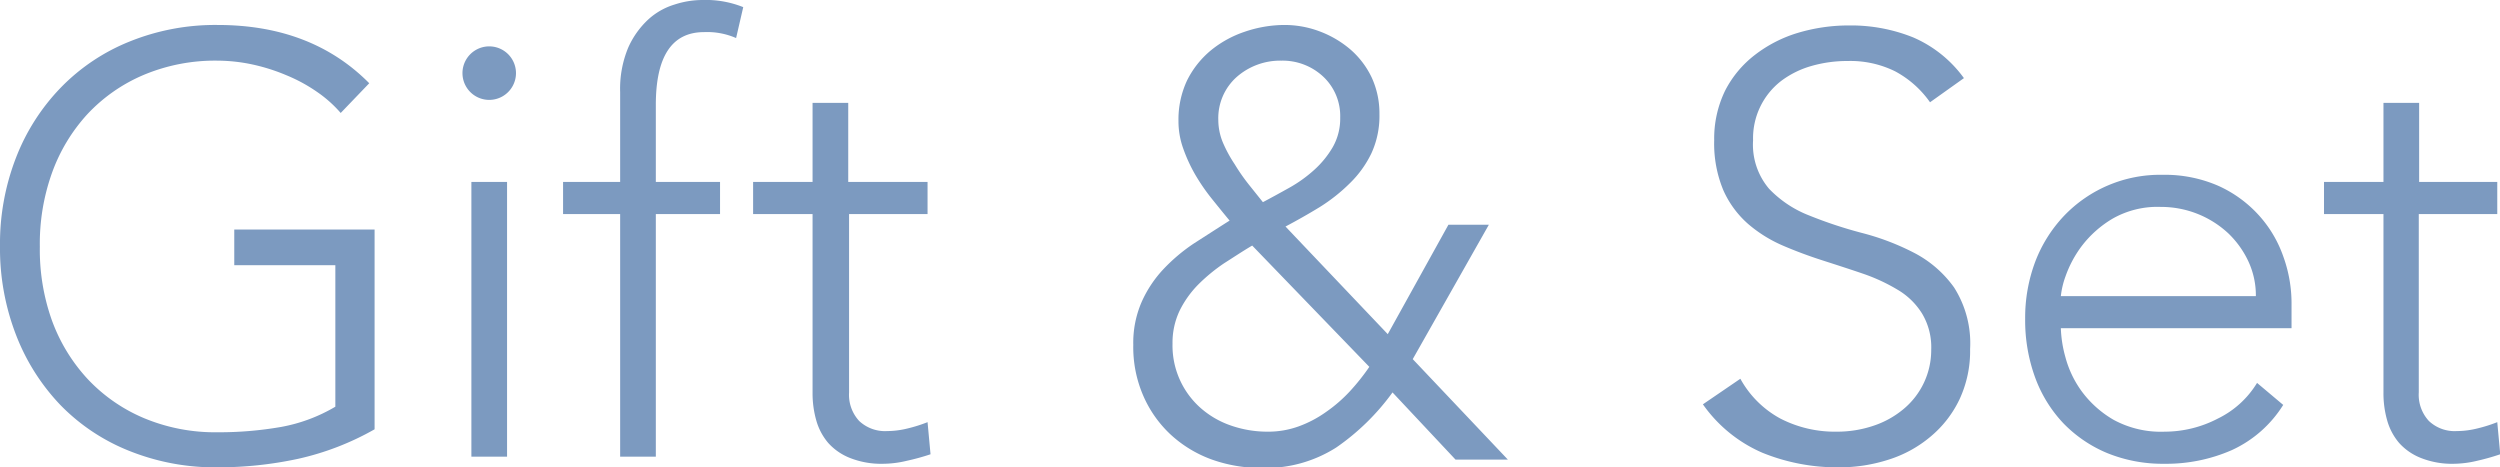
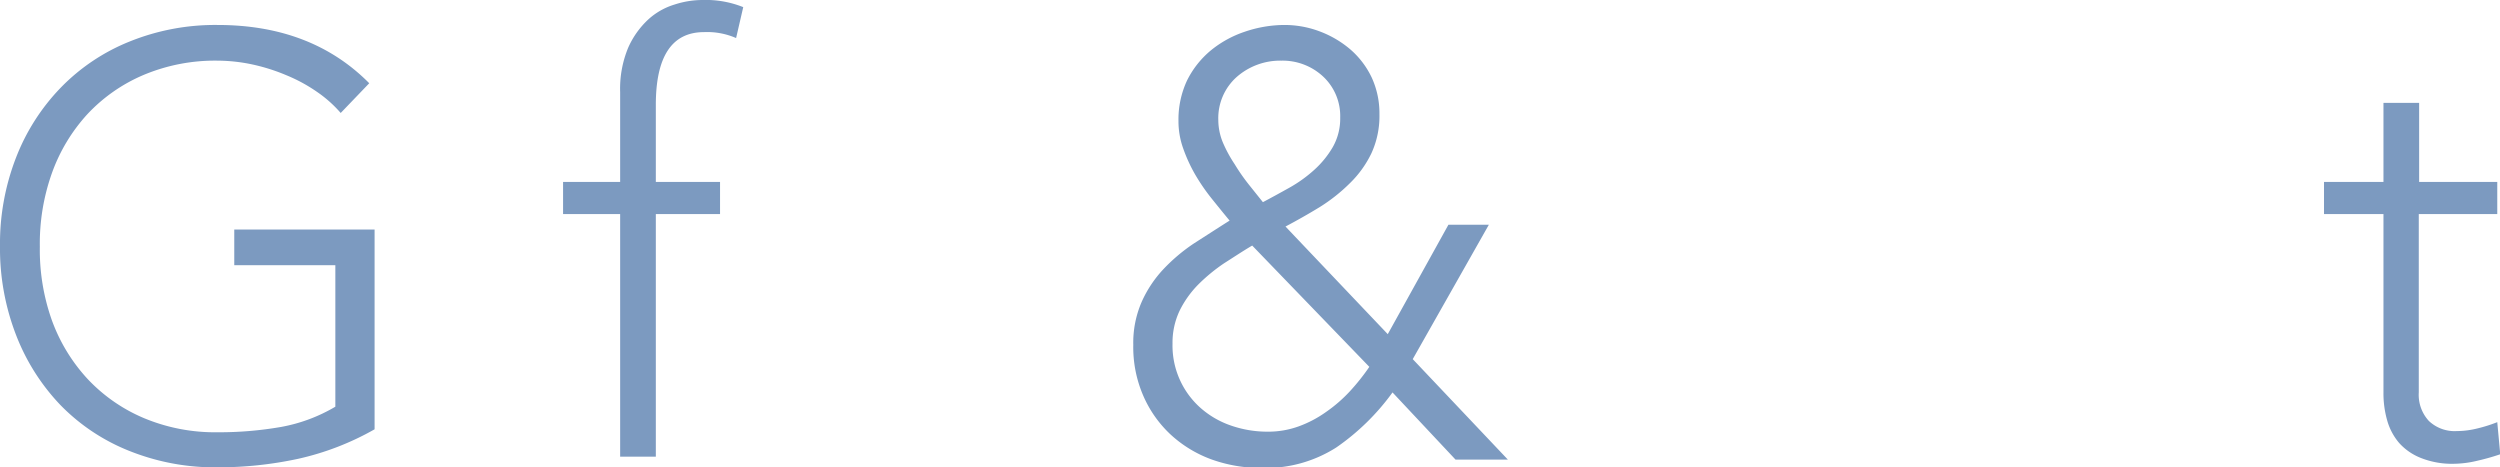
<svg xmlns="http://www.w3.org/2000/svg" width="210.23" height="39.3" viewBox="0 0 210.23 39.3">
  <defs>
    <style>.cls-1{fill:#7c9ac0;}</style>
  </defs>
  <g id="レイヤー_2" data-name="レイヤー 2">
    <g id="レイヤー_1-2" data-name="レイヤー 1">
      <path class="cls-1" d="M31.5,36.1a23.18,23.18,0,0,1-6.42,2.48,32,32,0,0,1-6.78.72,19.38,19.38,0,0,1-7.42-1.38A16.67,16.67,0,0,1,5.1,34.08a17.76,17.76,0,0,1-3.75-5.91A20.17,20.17,0,0,1,0,20.7a20,20,0,0,1,1.35-7.45A17.58,17.58,0,0,1,5.1,7.38,16.77,16.77,0,0,1,10.88,3.5,19.19,19.19,0,0,1,18.3,2.1q7.9,0,12.75,4.9l-2.4,2.5a10.38,10.38,0,0,0-2-1.78,13.42,13.42,0,0,0-2.56-1.39,16,16,0,0,0-2.87-.91A14.32,14.32,0,0,0,18.3,5.1a15.51,15.51,0,0,0-6.22,1.2A13.89,13.89,0,0,0,7.35,9.6a14.6,14.6,0,0,0-3,5,17.65,17.65,0,0,0-1,6.15,17.65,17.65,0,0,0,1,6.15,14.6,14.6,0,0,0,3,4.95,13.89,13.89,0,0,0,4.73,3.3,15.51,15.51,0,0,0,6.22,1.2,30.23,30.23,0,0,0,5.35-.45A13.75,13.75,0,0,0,28.2,34.2V22.3H19.7v-3H31.5Z" />
-       <path class="cls-1" d="M38.89,6.15a2.25,2.25,0,1,1,4.5,0,2.25,2.25,0,1,1-4.5,0Zm.75,9.15h3V38.4h-3Z" />
      <path class="cls-1" d="M52.15,18h-4.8V15.3h4.8V7.75A9,9,0,0,1,52.83,4,7.23,7.23,0,0,1,54.5,1.65,5.74,5.74,0,0,1,56.73.38,7.64,7.64,0,0,1,59.05,0,8.48,8.48,0,0,1,62.5.6l-.6,2.6a6.09,6.09,0,0,0-2.69-.5q-4.07,0-4.06,6.15V15.3h5.4V18h-5.4V38.4h-3Z" />
-       <path class="cls-1" d="M78,18H71.4v15a3.24,3.24,0,0,0,.85,2.4,3.17,3.17,0,0,0,2.35.85,7.31,7.31,0,0,0,1.72-.22A12.29,12.29,0,0,0,78,35.5l.25,2.7a18.88,18.88,0,0,1-2,.55,8.68,8.68,0,0,1-2,.25,7.12,7.12,0,0,1-2.75-.48,4.84,4.84,0,0,1-1.85-1.27,5,5,0,0,1-1-1.87,8.3,8.3,0,0,1-.32-2.33V18h-5V15.3h5V8.65h3V15.3H78Z" />
      <path class="cls-1" d="M116.7,28.1l5.1-9.2h3.4l-6.4,11.3,8,8.45H122.4L117.1,33a19.5,19.5,0,0,1-4.73,4.63,11.05,11.05,0,0,1-6.27,1.72,12.28,12.28,0,0,1-4.23-.72,10.23,10.23,0,0,1-3.42-2.08,9.74,9.74,0,0,1-2.3-3.25A10.24,10.24,0,0,1,95.3,29a8.6,8.6,0,0,1,.7-3.6,9.9,9.9,0,0,1,1.82-2.75,14.87,14.87,0,0,1,2.58-2.18c1-.64,2-1.29,3-1.92-.5-.6-1-1.22-1.53-1.88a16.69,16.69,0,0,1-1.37-2,13,13,0,0,1-1-2.18,6.78,6.78,0,0,1-.4-2.32,7.75,7.75,0,0,1,.72-3.4,7.76,7.76,0,0,1,2-2.53,9,9,0,0,1,2.85-1.57A10.41,10.41,0,0,1,108,2.1a8.34,8.34,0,0,1,3,.55,8.61,8.61,0,0,1,2.57,1.52,7.21,7.21,0,0,1,1.78,2.35A7.2,7.2,0,0,1,116,9.6a7.5,7.5,0,0,1-.68,3.3,8.85,8.85,0,0,1-1.8,2.5,14.34,14.34,0,0,1-2.52,2c-.93.57-1.9,1.12-2.9,1.65Zm-11.4-7.45c-.8.47-1.59,1-2.38,1.5a14.78,14.78,0,0,0-2.15,1.77,8.43,8.43,0,0,0-1.57,2.2,6.27,6.27,0,0,0-.6,2.78,7,7,0,0,0,2.32,5.37,7.54,7.54,0,0,0,2.55,1.5,9.31,9.31,0,0,0,3.13.53,7.51,7.51,0,0,0,2.62-.45,9.55,9.55,0,0,0,2.28-1.2,12.21,12.21,0,0,0,2-1.73,18.26,18.26,0,0,0,1.65-2.07ZM107.75,5.1A5.54,5.54,0,0,0,104,6.47a4.64,4.64,0,0,0-1.55,3.63,5,5,0,0,0,.37,1.85,11.17,11.17,0,0,0,1,1.85A16.54,16.54,0,0,0,105,15.5L106.2,17c.7-.37,1.43-.77,2.2-1.2a11.4,11.4,0,0,0,2.1-1.5,8,8,0,0,0,1.57-1.92,4.84,4.84,0,0,0,.63-2.48,4.54,4.54,0,0,0-1.4-3.43A5,5,0,0,0,107.75,5.1Z" />
-       <path class="cls-1" d="M146.35,31.85a8.41,8.41,0,0,0,3.37,3.35,10,10,0,0,0,4.73,1.1,9.55,9.55,0,0,0,3.1-.5,7.71,7.71,0,0,0,2.52-1.4,6.44,6.44,0,0,0,2.33-5,5.5,5.5,0,0,0-.78-3.05,6,6,0,0,0-2.07-2A15.2,15.2,0,0,0,156.62,23c-1.08-.37-2.2-.73-3.35-1.1s-2.26-.78-3.35-1.25A11.38,11.38,0,0,1,147,18.83,8.2,8.2,0,0,1,144.92,16a10.2,10.2,0,0,1-.77-4.2,9.21,9.21,0,0,1,.92-4.18,8.92,8.92,0,0,1,2.5-3,11.14,11.14,0,0,1,3.63-1.86,14.9,14.9,0,0,1,4.3-.62,14,14,0,0,1,5.37,1,10.29,10.29,0,0,1,4.28,3.43L162.3,8.6A8.46,8.46,0,0,0,159.37,6a8.49,8.49,0,0,0-4-.87,10.91,10.91,0,0,0-3.05.42,7.78,7.78,0,0,0-2.53,1.25,6.09,6.09,0,0,0-2.37,5,5.72,5.72,0,0,0,1.35,4.08,9.35,9.35,0,0,0,3.37,2.24,36.59,36.59,0,0,0,4.4,1.46,20.78,20.78,0,0,1,4.4,1.67,9.49,9.49,0,0,1,3.38,2.92,8.73,8.73,0,0,1,1.35,5.18,9.59,9.59,0,0,1-.9,4.25,9.24,9.24,0,0,1-2.43,3.12,10.22,10.22,0,0,1-3.52,1.93,13.44,13.44,0,0,1-4.15.65,16.76,16.76,0,0,1-6.45-1.22A11.85,11.85,0,0,1,143.2,34Z" />
-       <path class="cls-1" d="M192,34.05a10,10,0,0,1-4.32,3.8A13.73,13.73,0,0,1,182,39a12.37,12.37,0,0,1-4.8-.9,11,11,0,0,1-3.7-2.52,11.17,11.17,0,0,1-2.37-3.86,14,14,0,0,1-.83-4.92,13.38,13.38,0,0,1,.85-4.8,11.62,11.62,0,0,1,2.4-3.83,11.17,11.17,0,0,1,8.3-3.47,11.26,11.26,0,0,1,4.68.92,10.29,10.29,0,0,1,3.4,2.46A10.11,10.11,0,0,1,192,21.55a11.55,11.55,0,0,1,.7,3.95v2.1h-19.4a10.27,10.27,0,0,0,.38,2.42,8.63,8.63,0,0,0,1.37,2.88,8.82,8.82,0,0,0,2.68,2.4,8.32,8.32,0,0,0,4.32,1,9.67,9.67,0,0,0,4.45-1.1,7.89,7.89,0,0,0,3.3-3Zm-2.3-9.15a6.78,6.78,0,0,0-.62-2.9,7.86,7.86,0,0,0-1.7-2.38,8.29,8.29,0,0,0-5.68-2.22,7.6,7.6,0,0,0-4.07,1,9.07,9.07,0,0,0-2.58,2.3,9.45,9.45,0,0,0-1.35,2.52,7.08,7.08,0,0,0-.4,1.68Z" />
      <path class="cls-1" d="M210,18h-6.6v15a3.24,3.24,0,0,0,.85,2.4,3.15,3.15,0,0,0,2.35.85,7.31,7.31,0,0,0,1.72-.22A12.29,12.29,0,0,0,210,35.5l.25,2.7a18.88,18.88,0,0,1-1.95.55,8.75,8.75,0,0,1-1.95.25,7.09,7.09,0,0,1-2.75-.48,4.84,4.84,0,0,1-1.85-1.27,5,5,0,0,1-1-1.87,8.3,8.3,0,0,1-.32-2.33V18h-5V15.3h5V8.65h3V15.3H210Z" />
    </g>
  </g>
</svg>